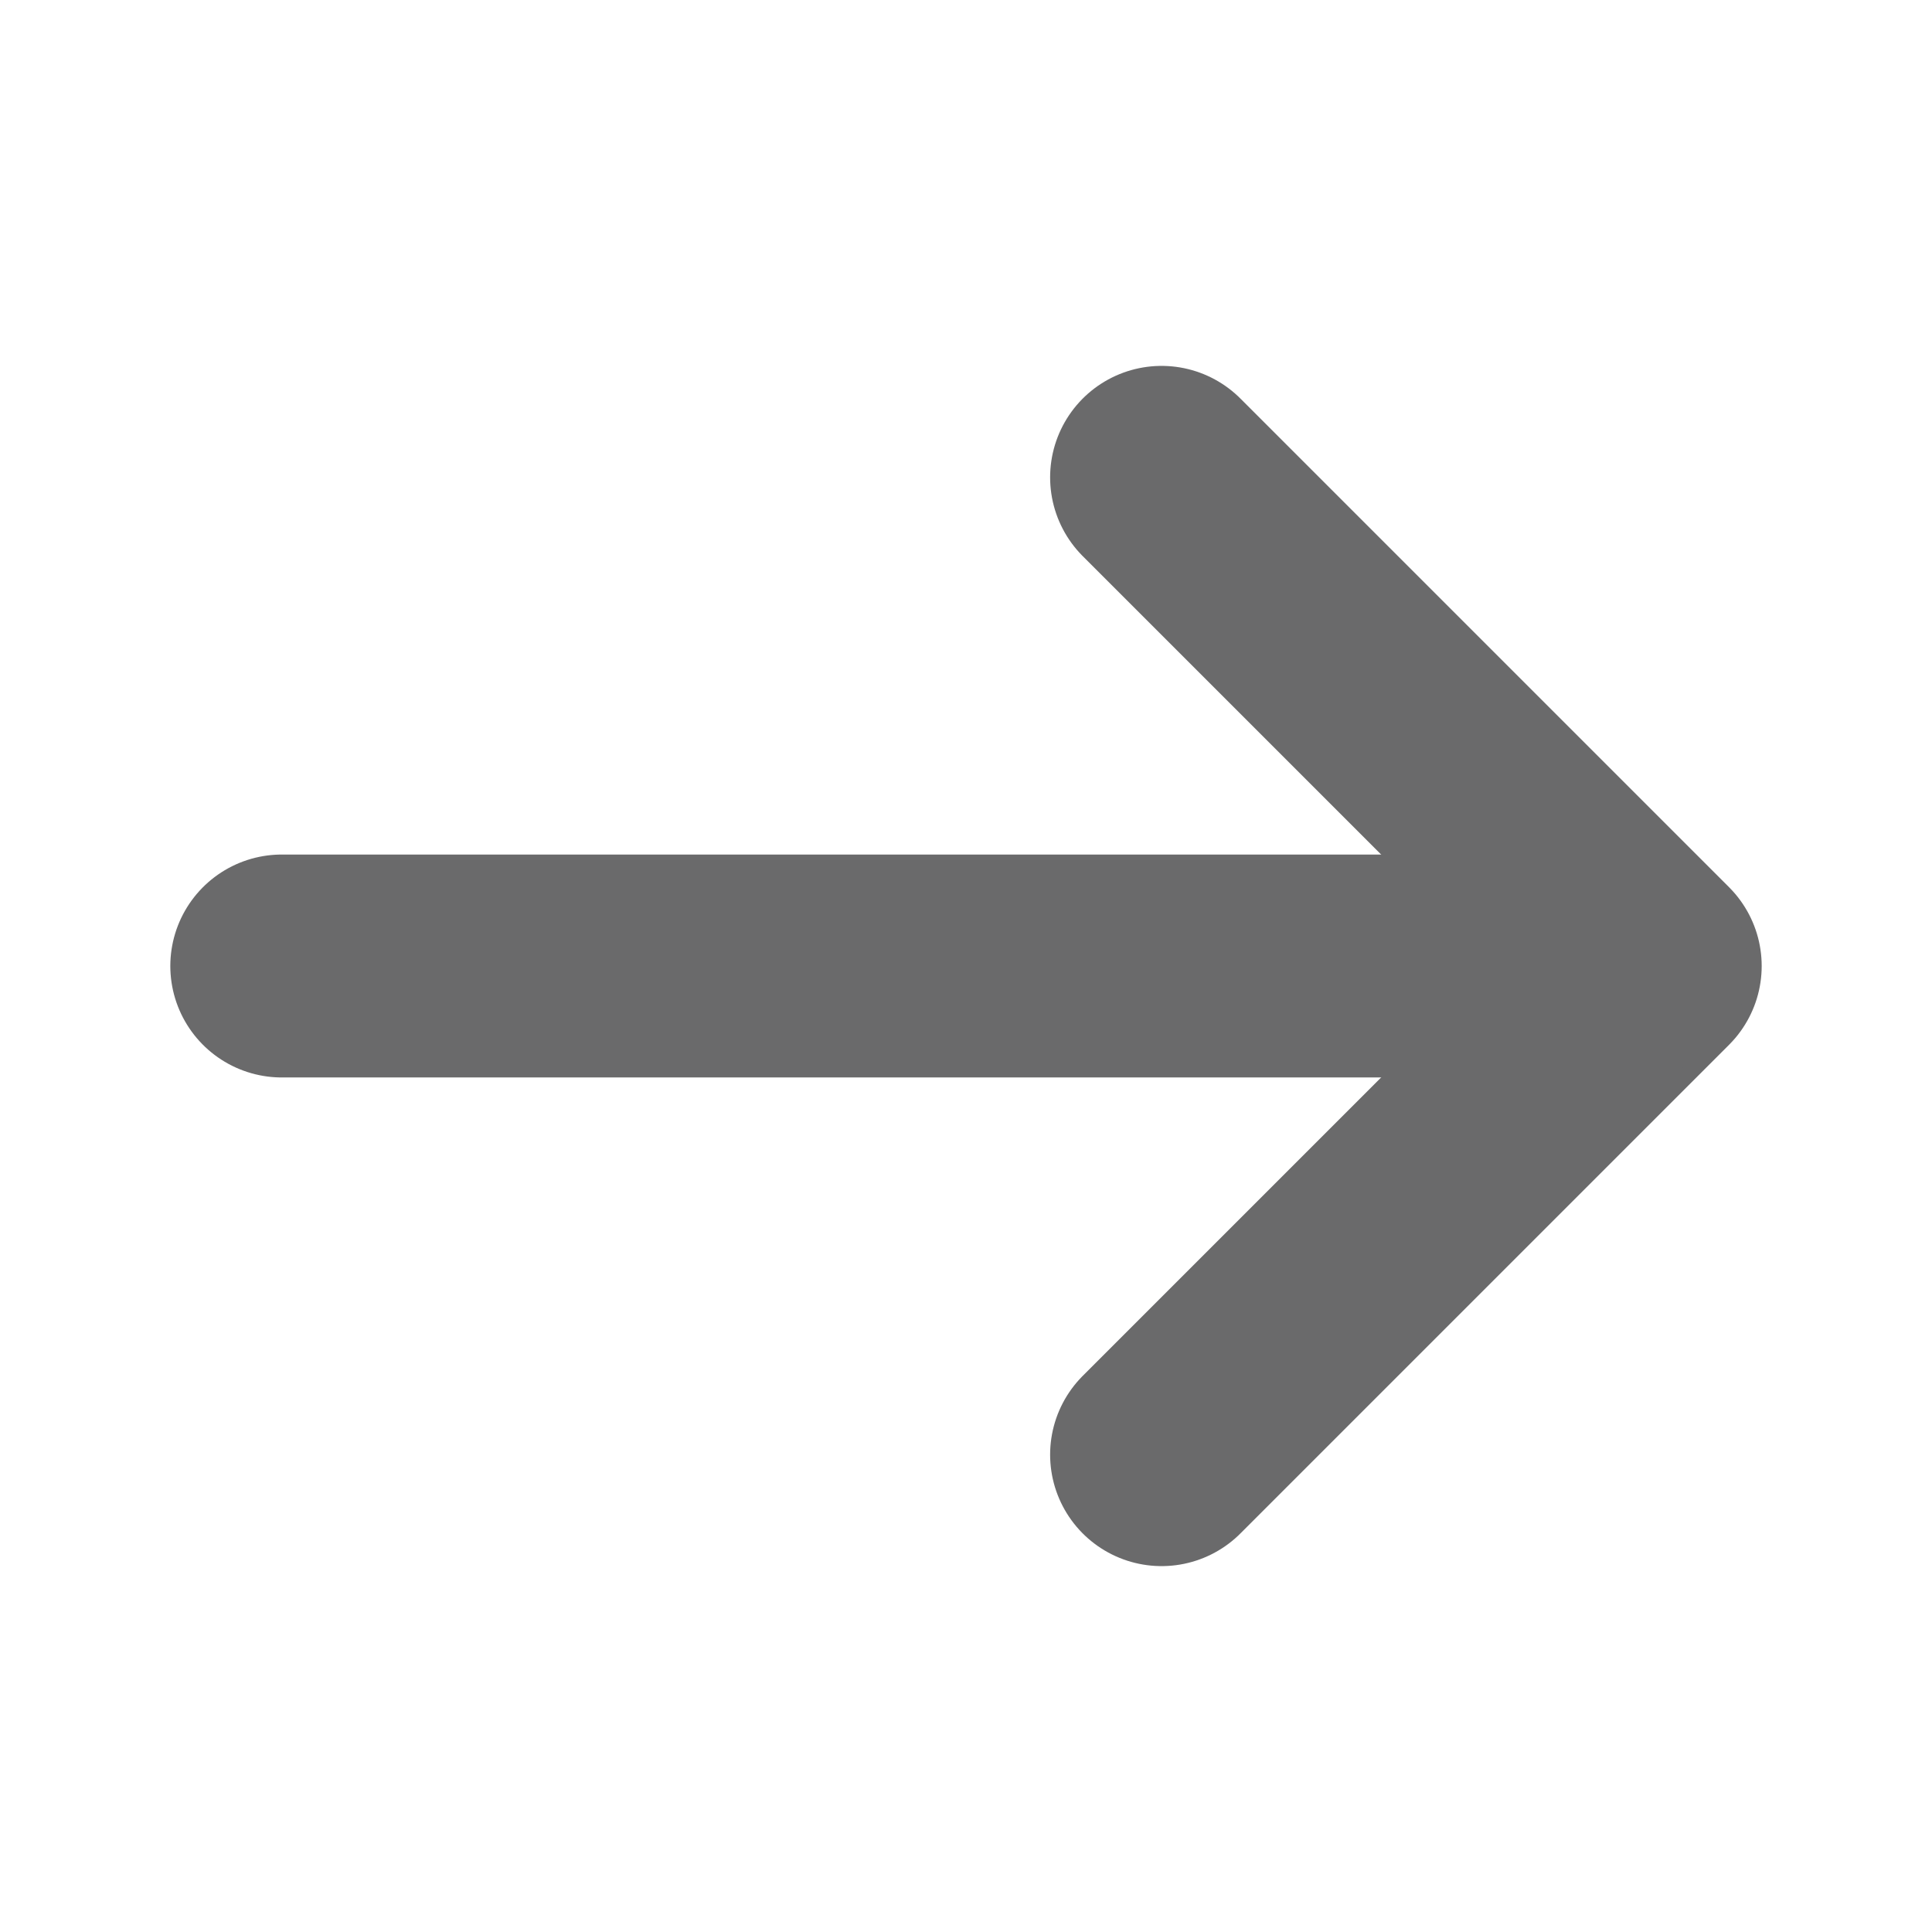
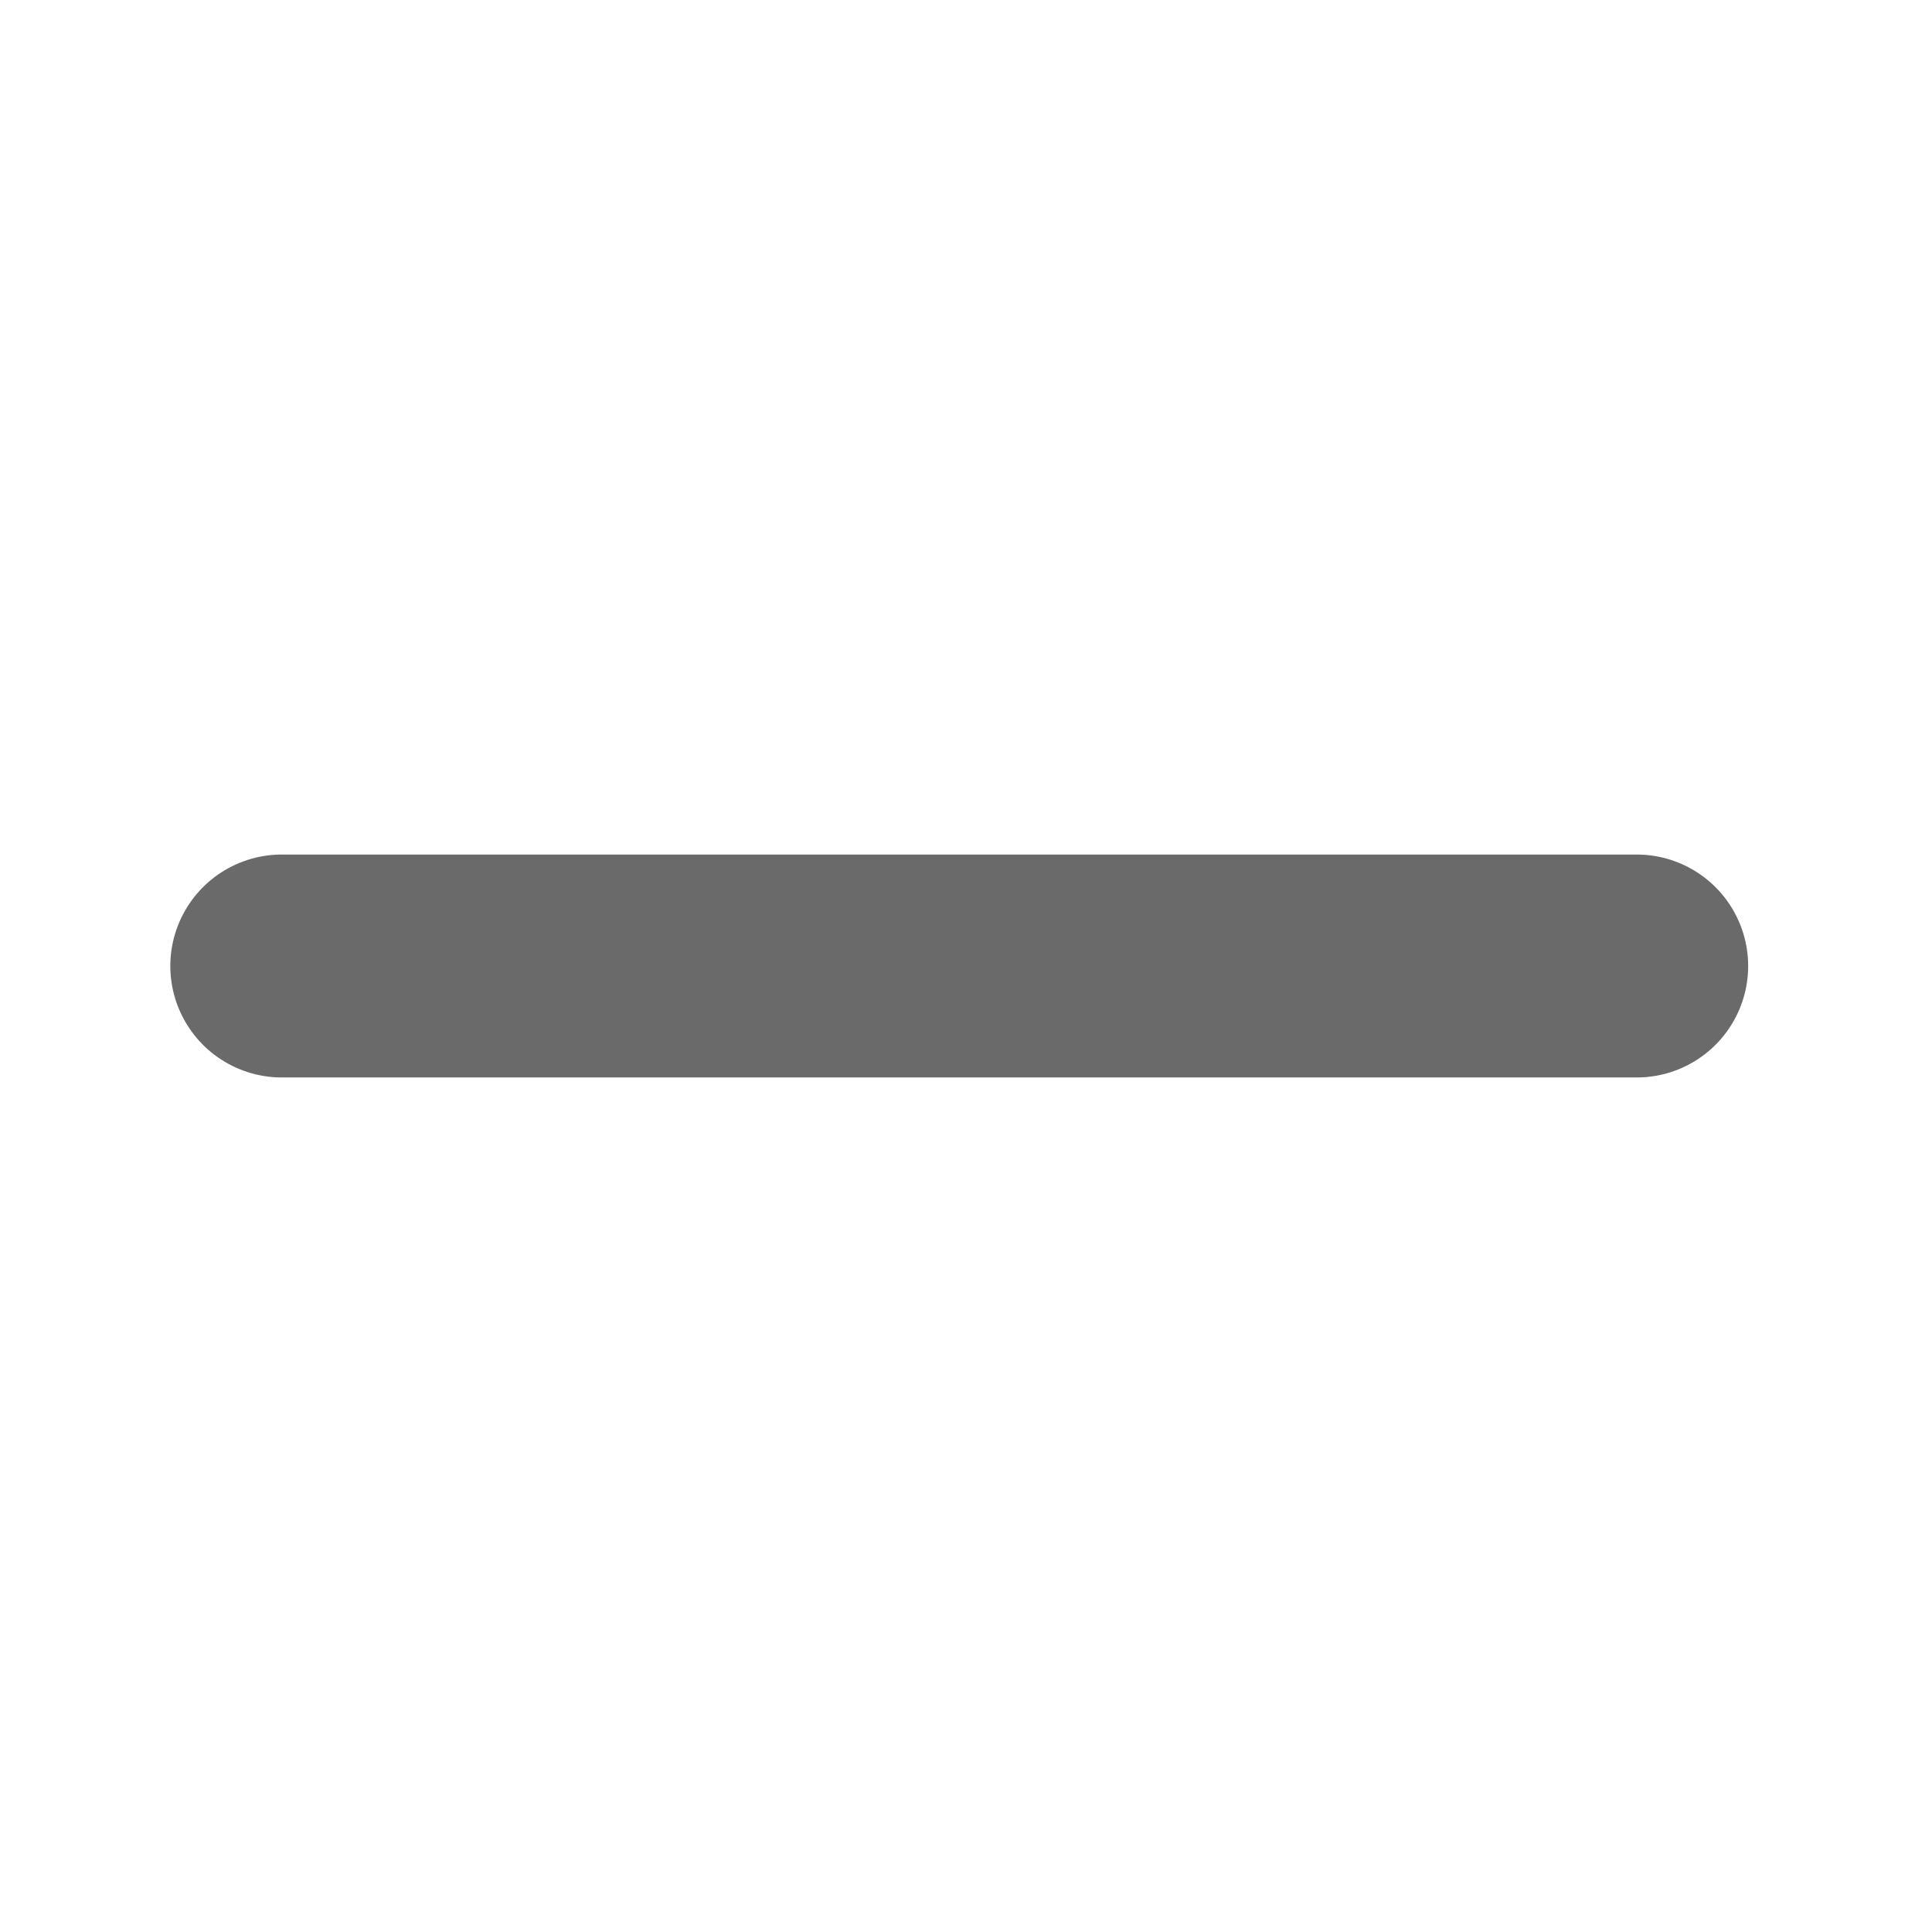
<svg xmlns="http://www.w3.org/2000/svg" width="13" height="13" viewBox="0 0 13 13" fill="none">
-   <path d="M7.816 3.212L11.104 6.5L7.816 9.788" stroke="#6A6A6B" stroke-width="1.5" stroke-miterlimit="10" stroke-linecap="round" stroke-linejoin="round" />
  <path d="M1.896 6.5H11.013" stroke="#6A6A6B" stroke-width="1.5" stroke-miterlimit="10" stroke-linecap="round" stroke-linejoin="round" />
</svg>